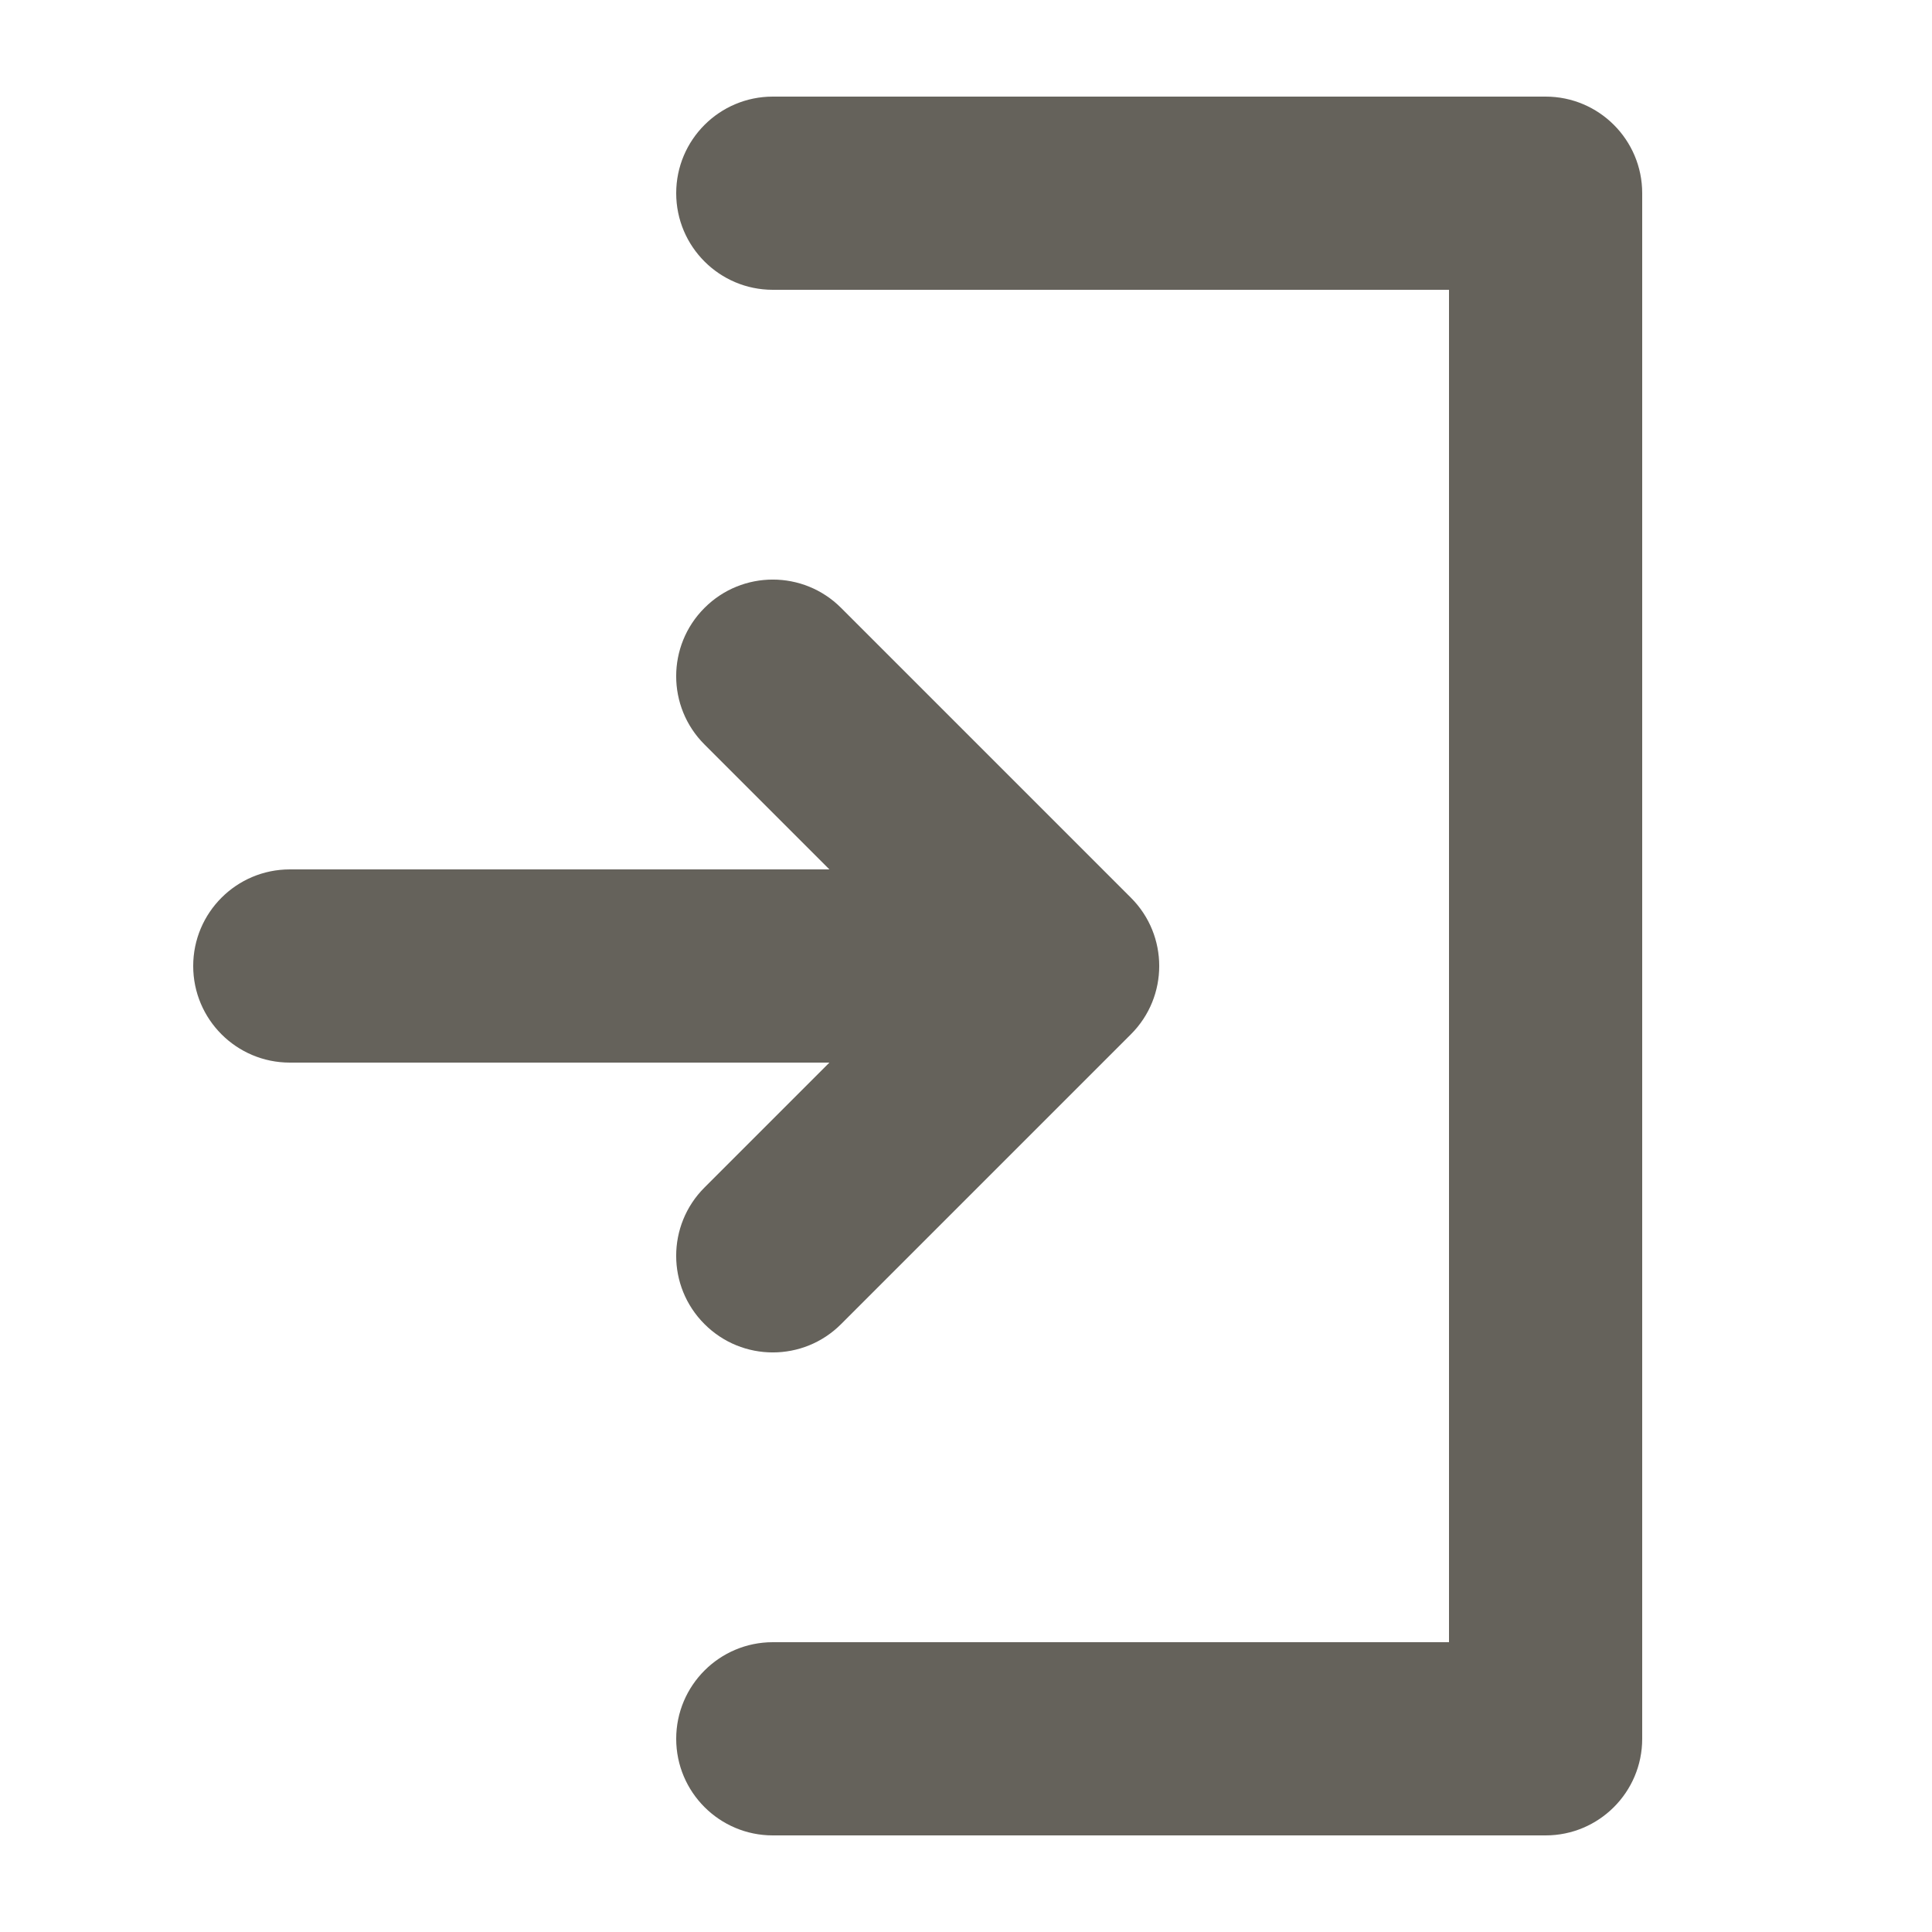
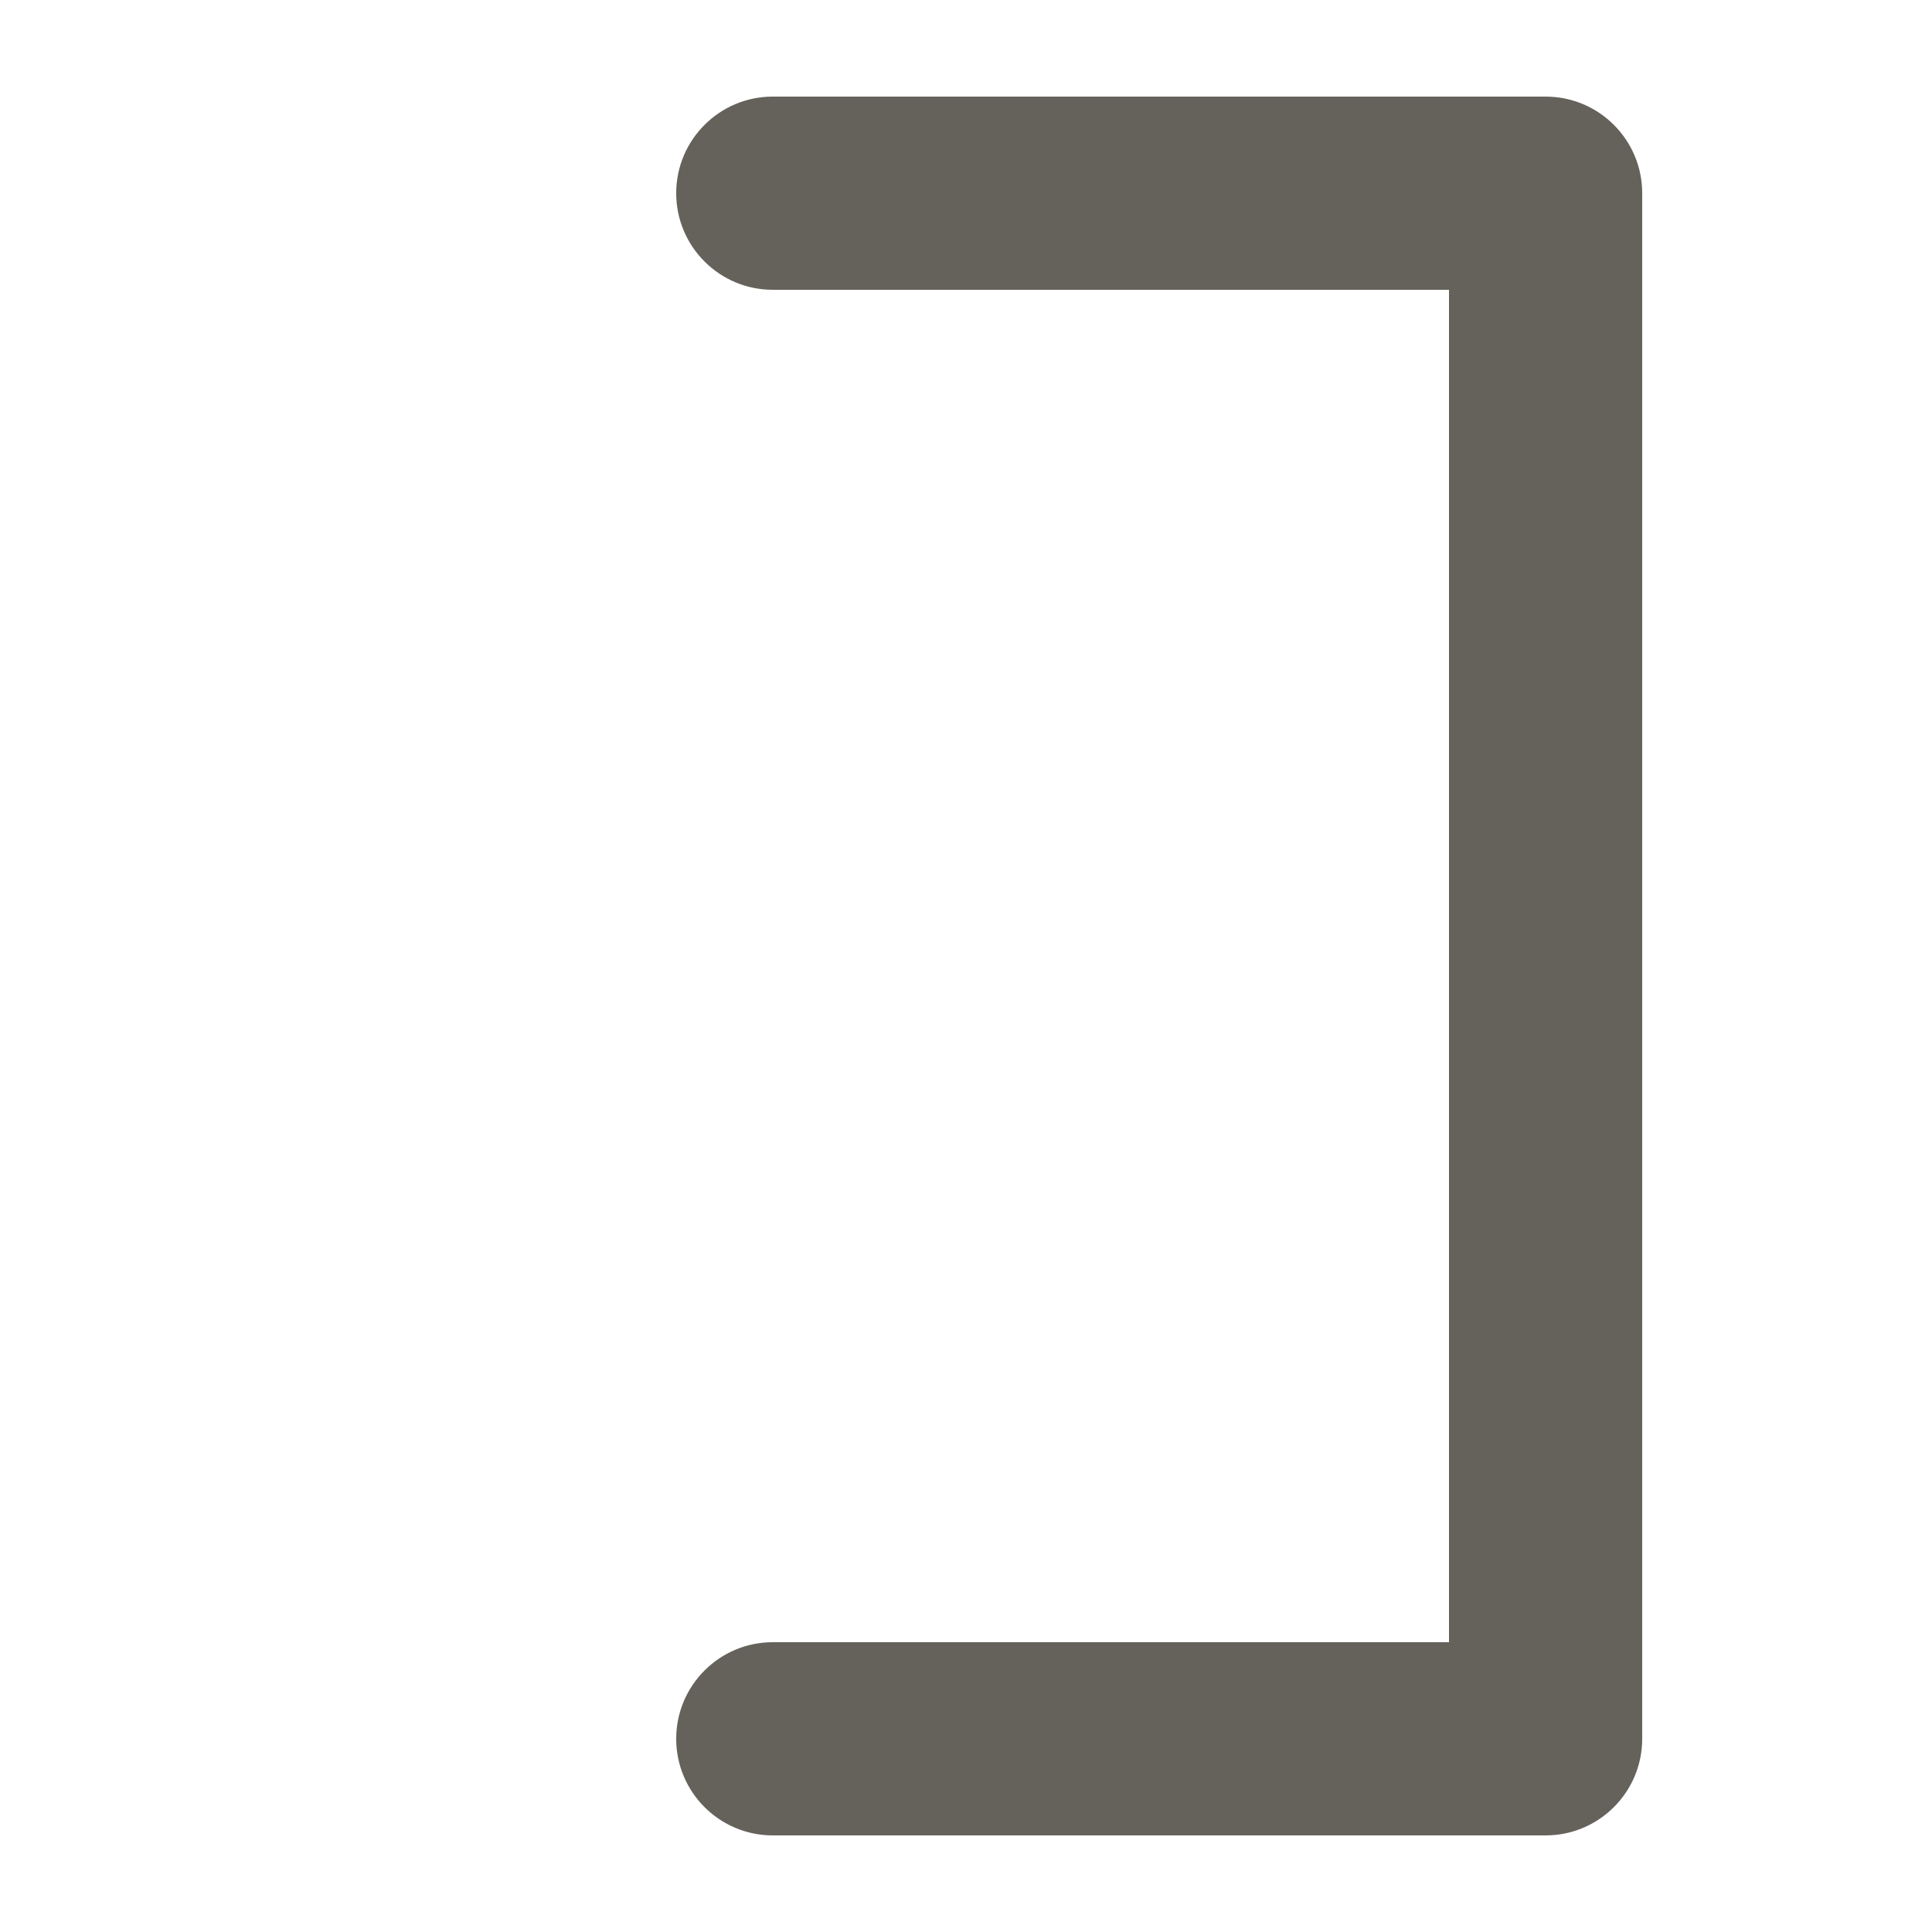
<svg xmlns="http://www.w3.org/2000/svg" width="20" height="20" viewBox="0 0 20 20" fill="none">
  <path fill-rule="evenodd" clip-rule="evenodd" d="M17 2C17 1.448 16.552 1 16 1H8C7.448 1 7 1.448 7 2C7 2.552 7.448 3 8 3H15V17H8C7.448 17 7 17.448 7 18C7 18.552 7.448 19 8 19H16C16.552 19 17 18.552 17 18V2Z" fill="#65625B" />
-   <path fill-rule="evenodd" clip-rule="evenodd" d="M7.293 6.293C7.683 5.902 8.317 5.902 8.707 6.293L11.707 9.293C12.098 9.683 12.098 10.317 11.707 10.707L8.707 13.707C8.317 14.098 7.683 14.098 7.293 13.707C6.902 13.317 6.902 12.683 7.293 12.293L8.586 11H3C2.448 11 2 10.552 2 10C2 9.448 2.448 9 3 9H8.586L7.293 7.707C6.902 7.317 6.902 6.683 7.293 6.293Z" fill="#65625B" />
</svg>